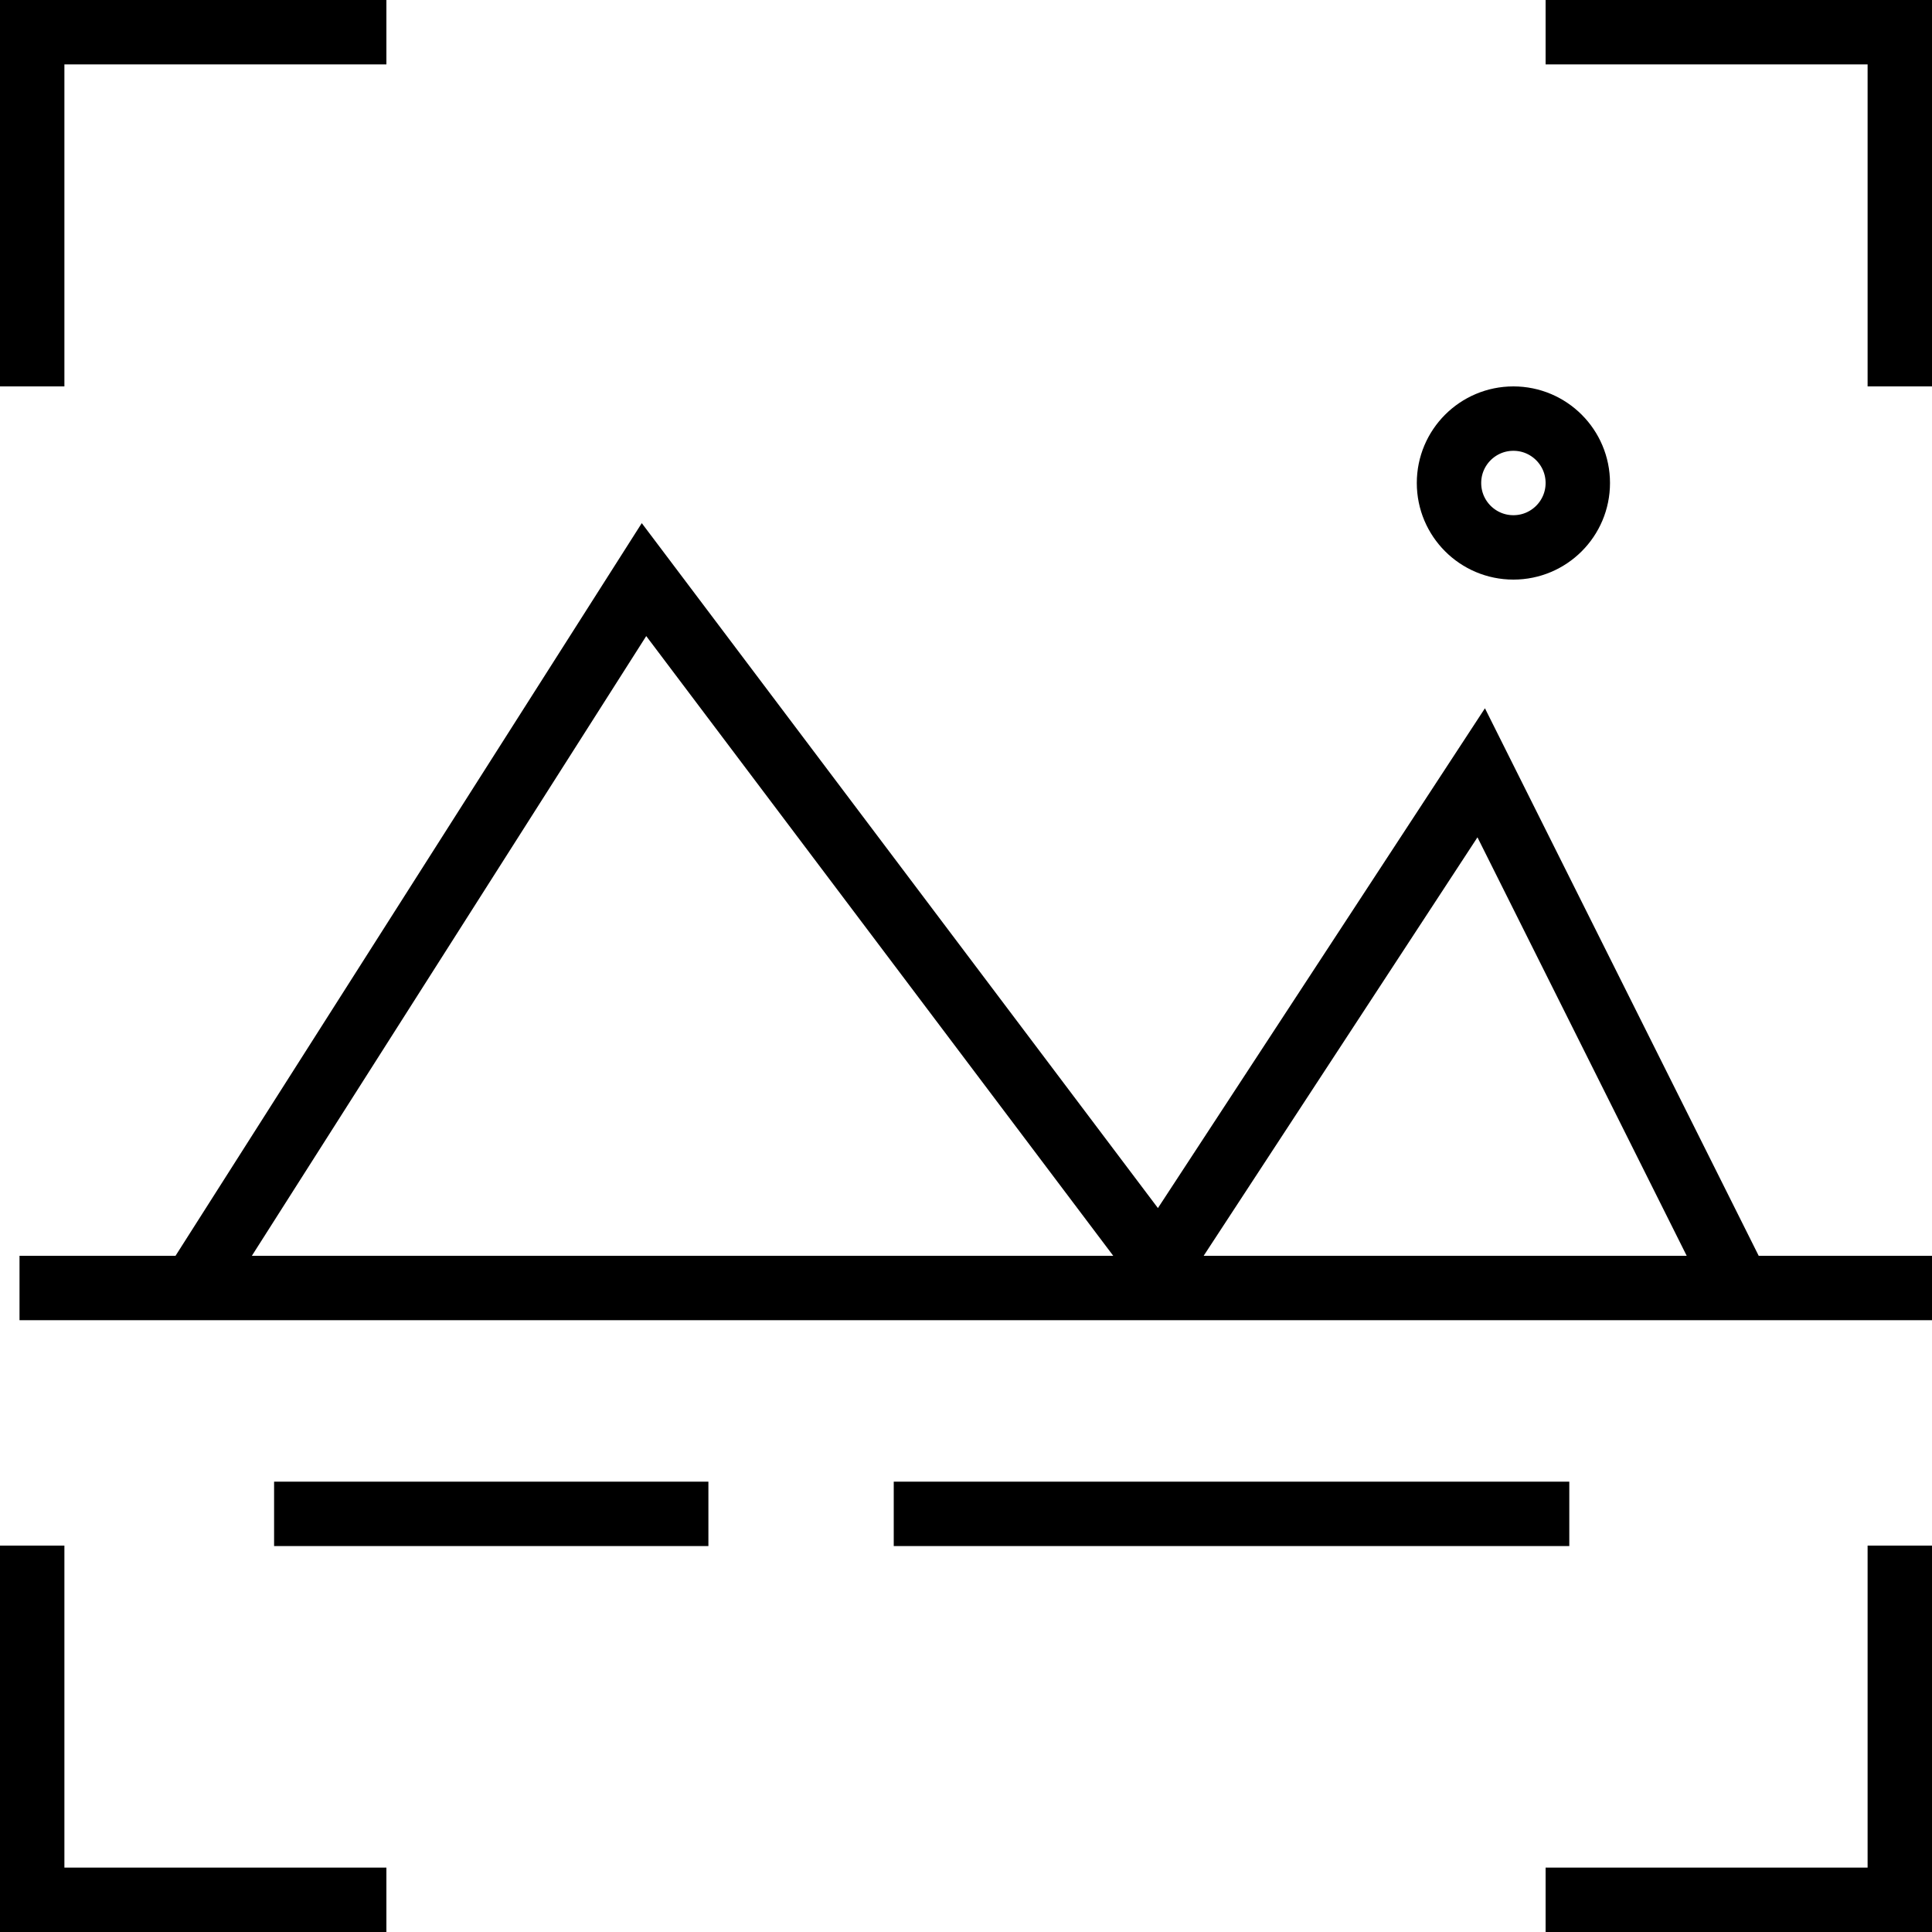
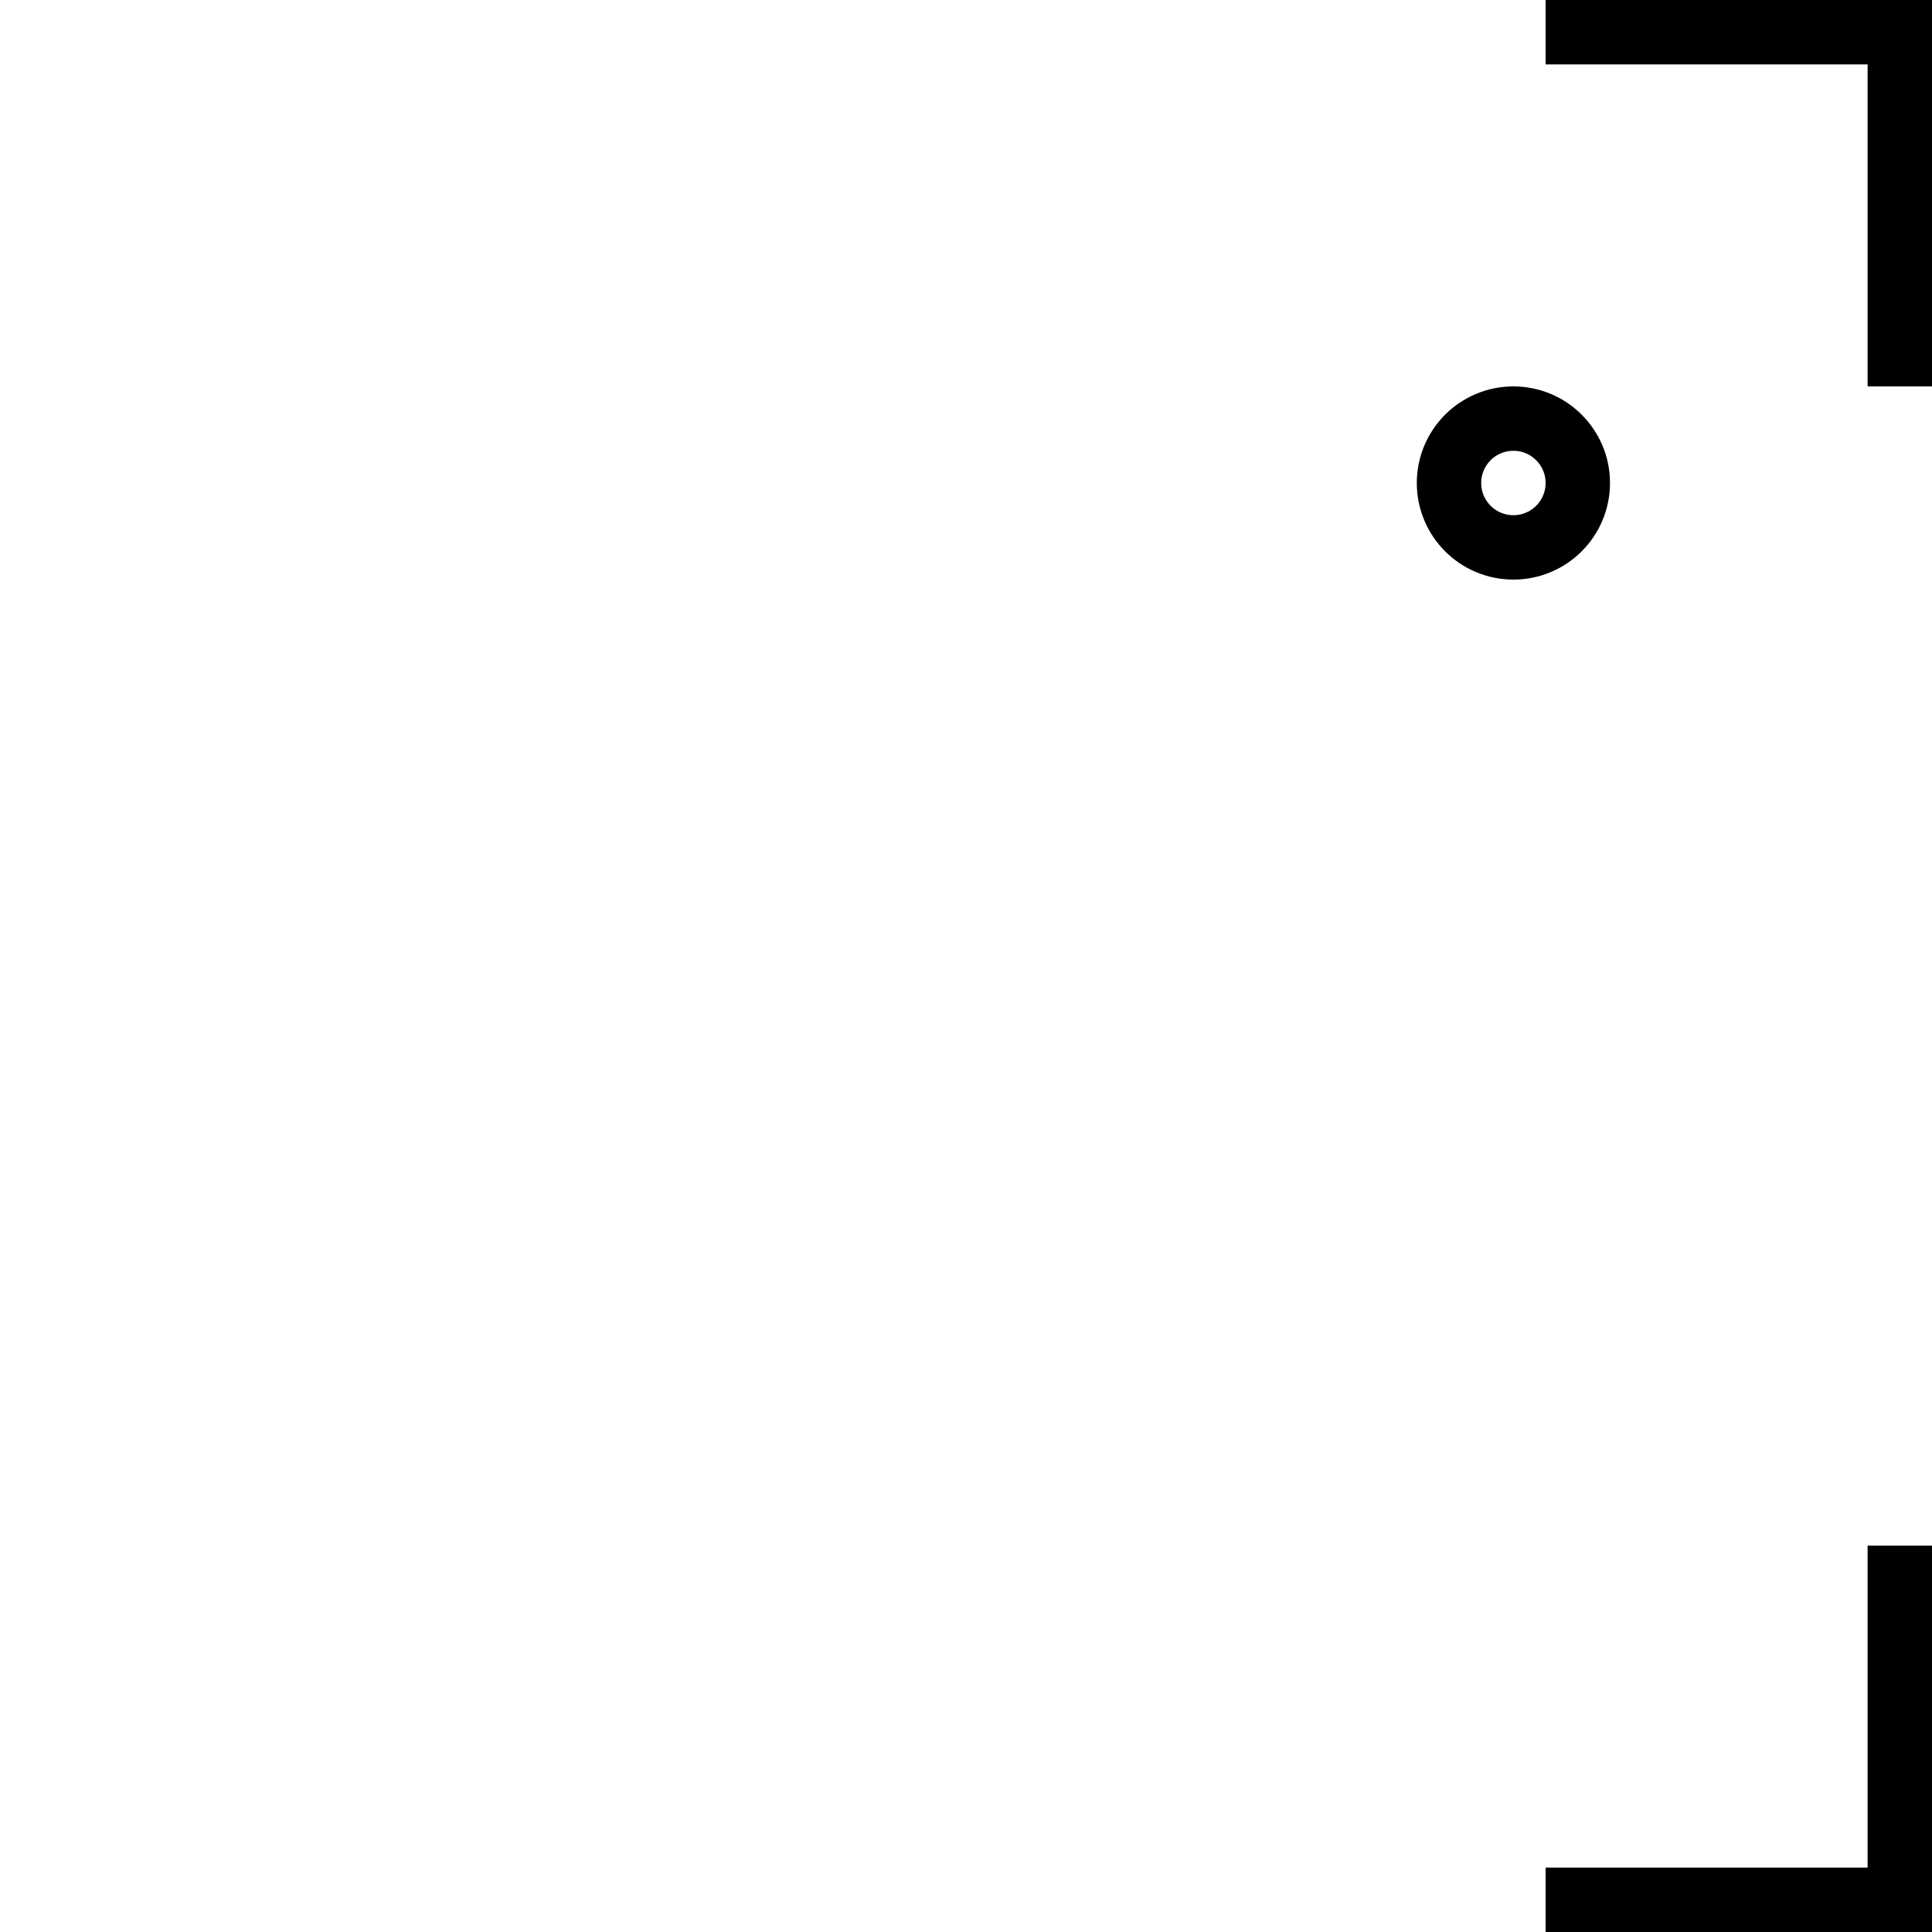
<svg xmlns="http://www.w3.org/2000/svg" width="30" height="30">
  <g fill="none" fill-rule="evenodd">
-     <path fill="#000" d="M6,0 L6,1 L1,1 L1,6 L7.27595761e-12,6 L7.27595761e-12,0 L6,0 Z" />
-     <path fill="#000" d="M6,24 L6,25 L1,25 L1,30 L7.27595761e-12,30 L7.27595761e-12,24 L6,24 Z" transform="matrix(1 0 0 -1 0 54)" />
    <path fill="#000" d="M30,0 L30,1 L25,1 L25,6 L24,6 L24,0 L30,0 Z" transform="matrix(-1 0 0 1 54 0)" />
    <path fill="#000" d="M30,24 L30,25 L25,25 L25,30 L24,30 L24,24 L30,24 Z" transform="rotate(180 27 27)" />
-     <path stroke="#000" d="M.303 20L30 20M3 20L10 9 18.009 19.628 23 12 27 20M4.256 23.507L11 23.507M13.878 23.507L24.368 23.507" />
    <circle cx="23.5" cy="7.5" r="1" stroke="#000" />
  </g>
</svg>